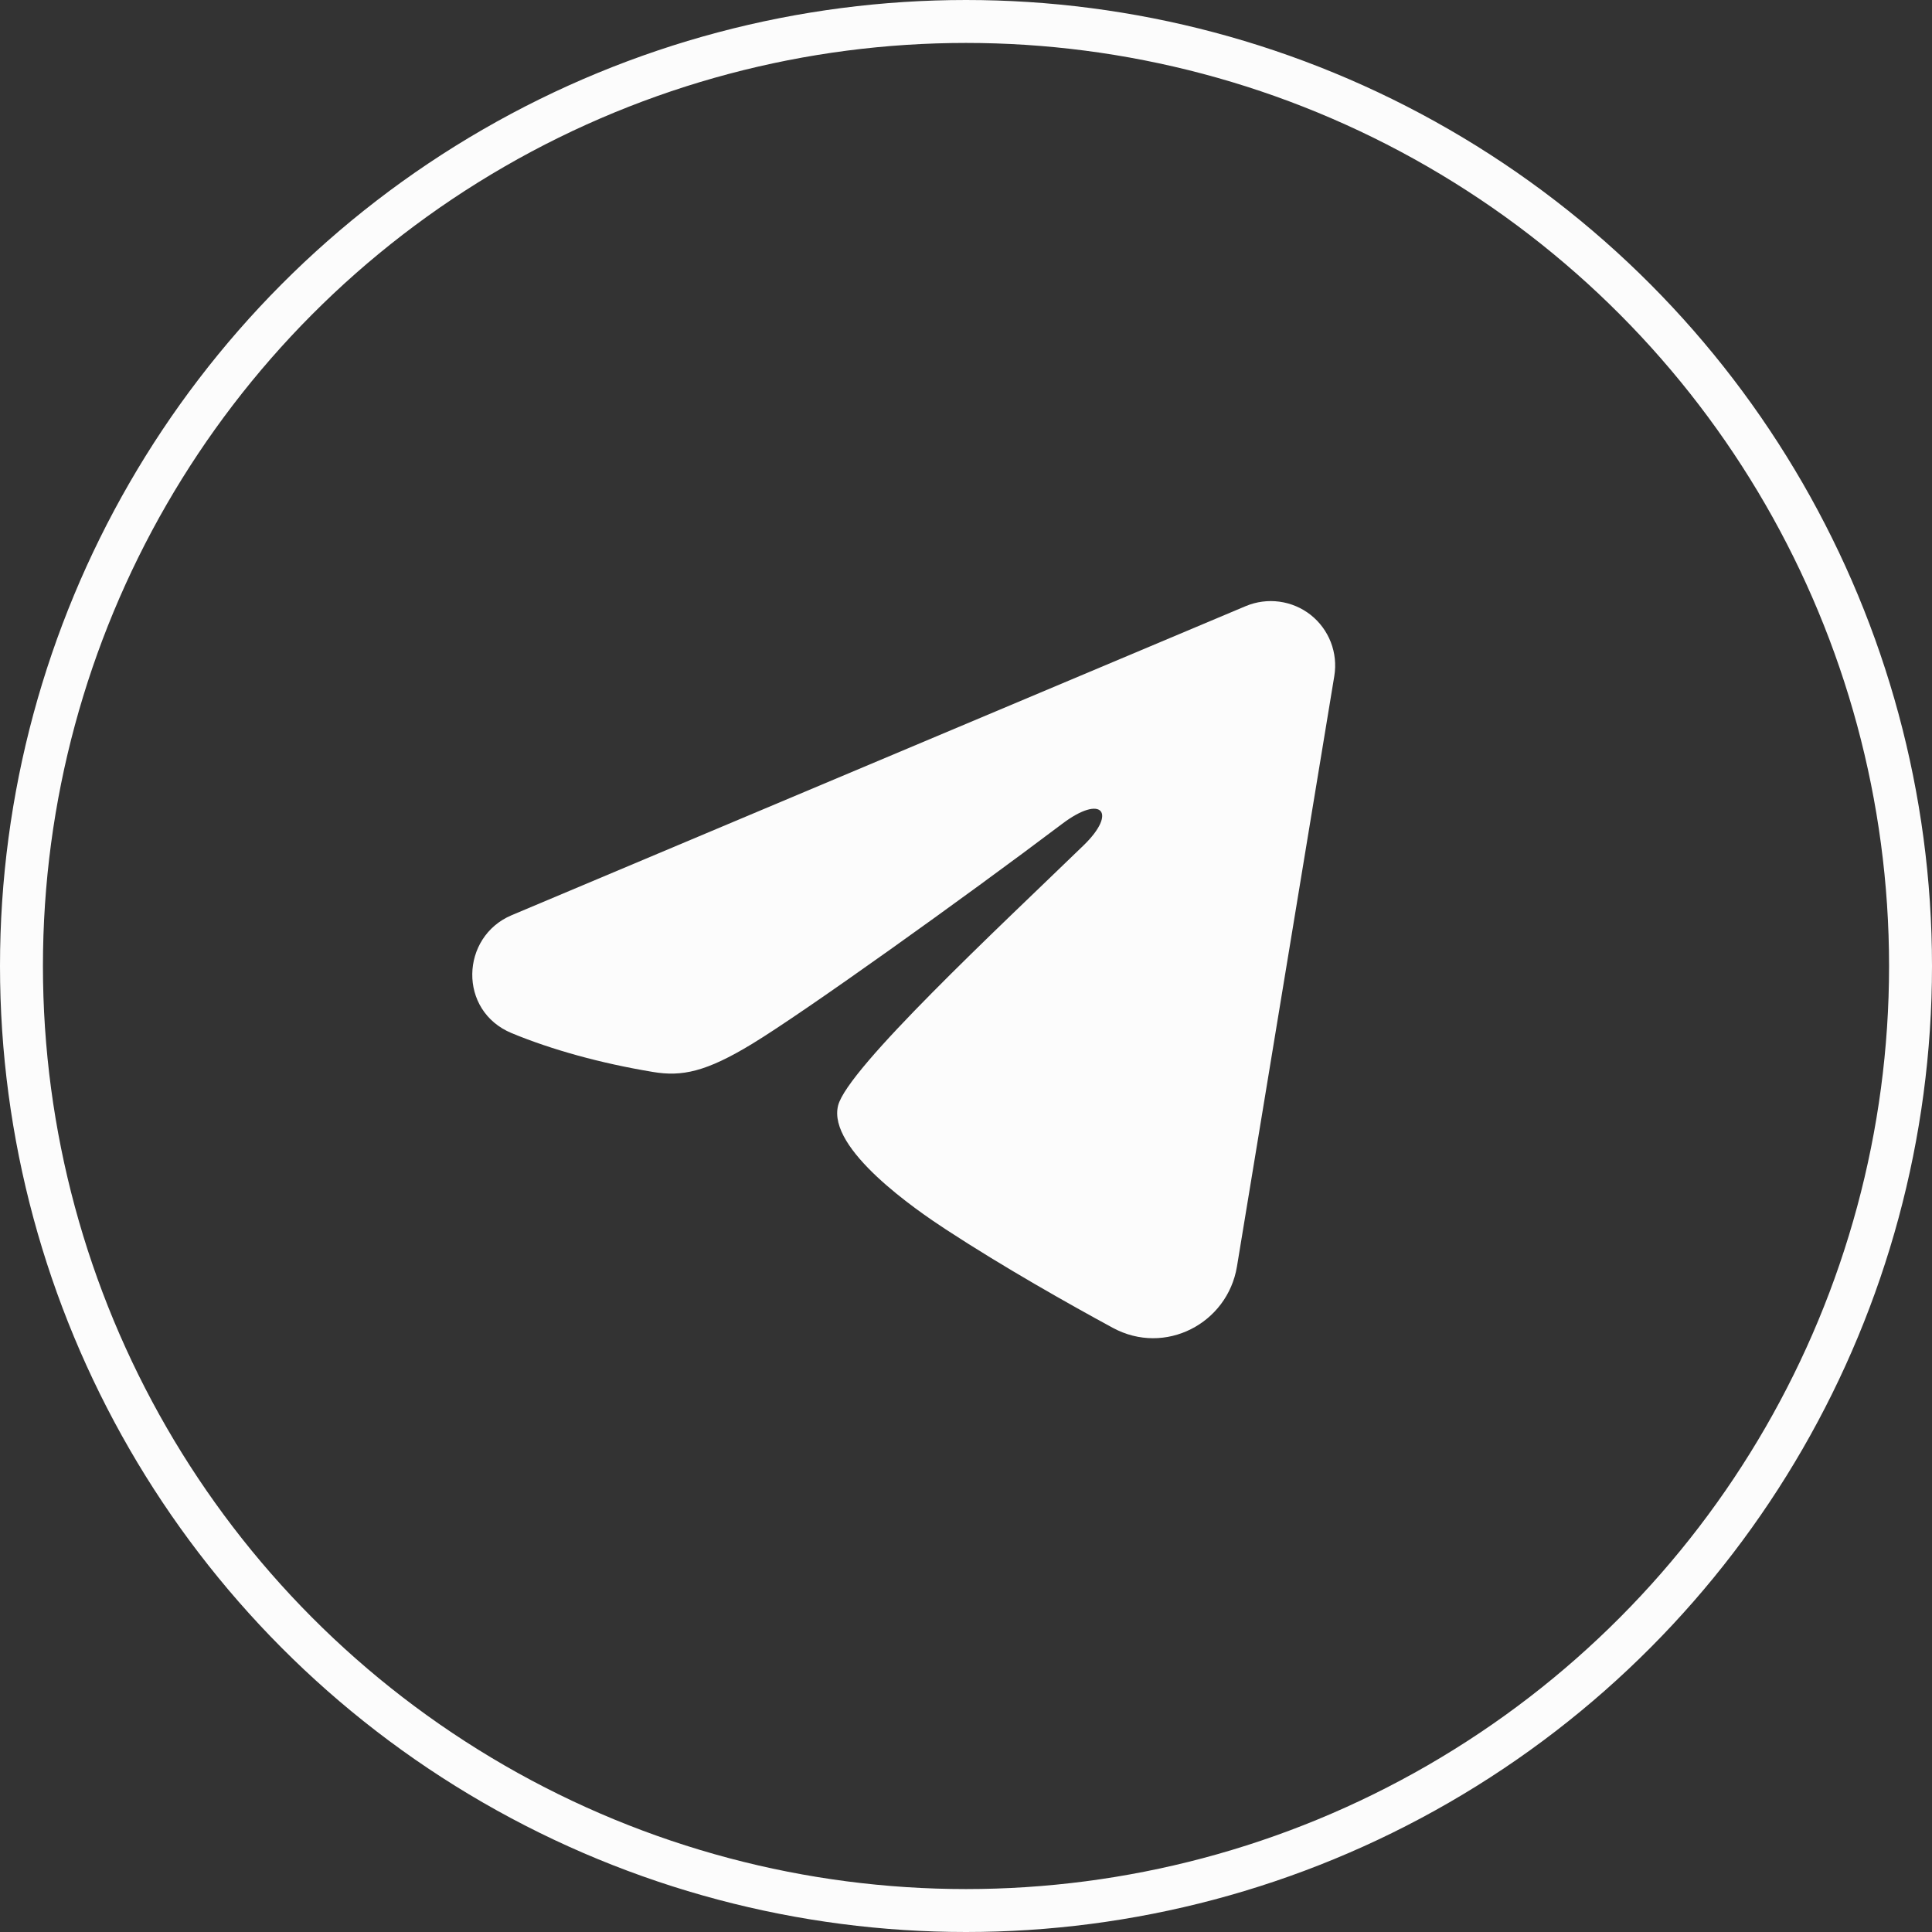
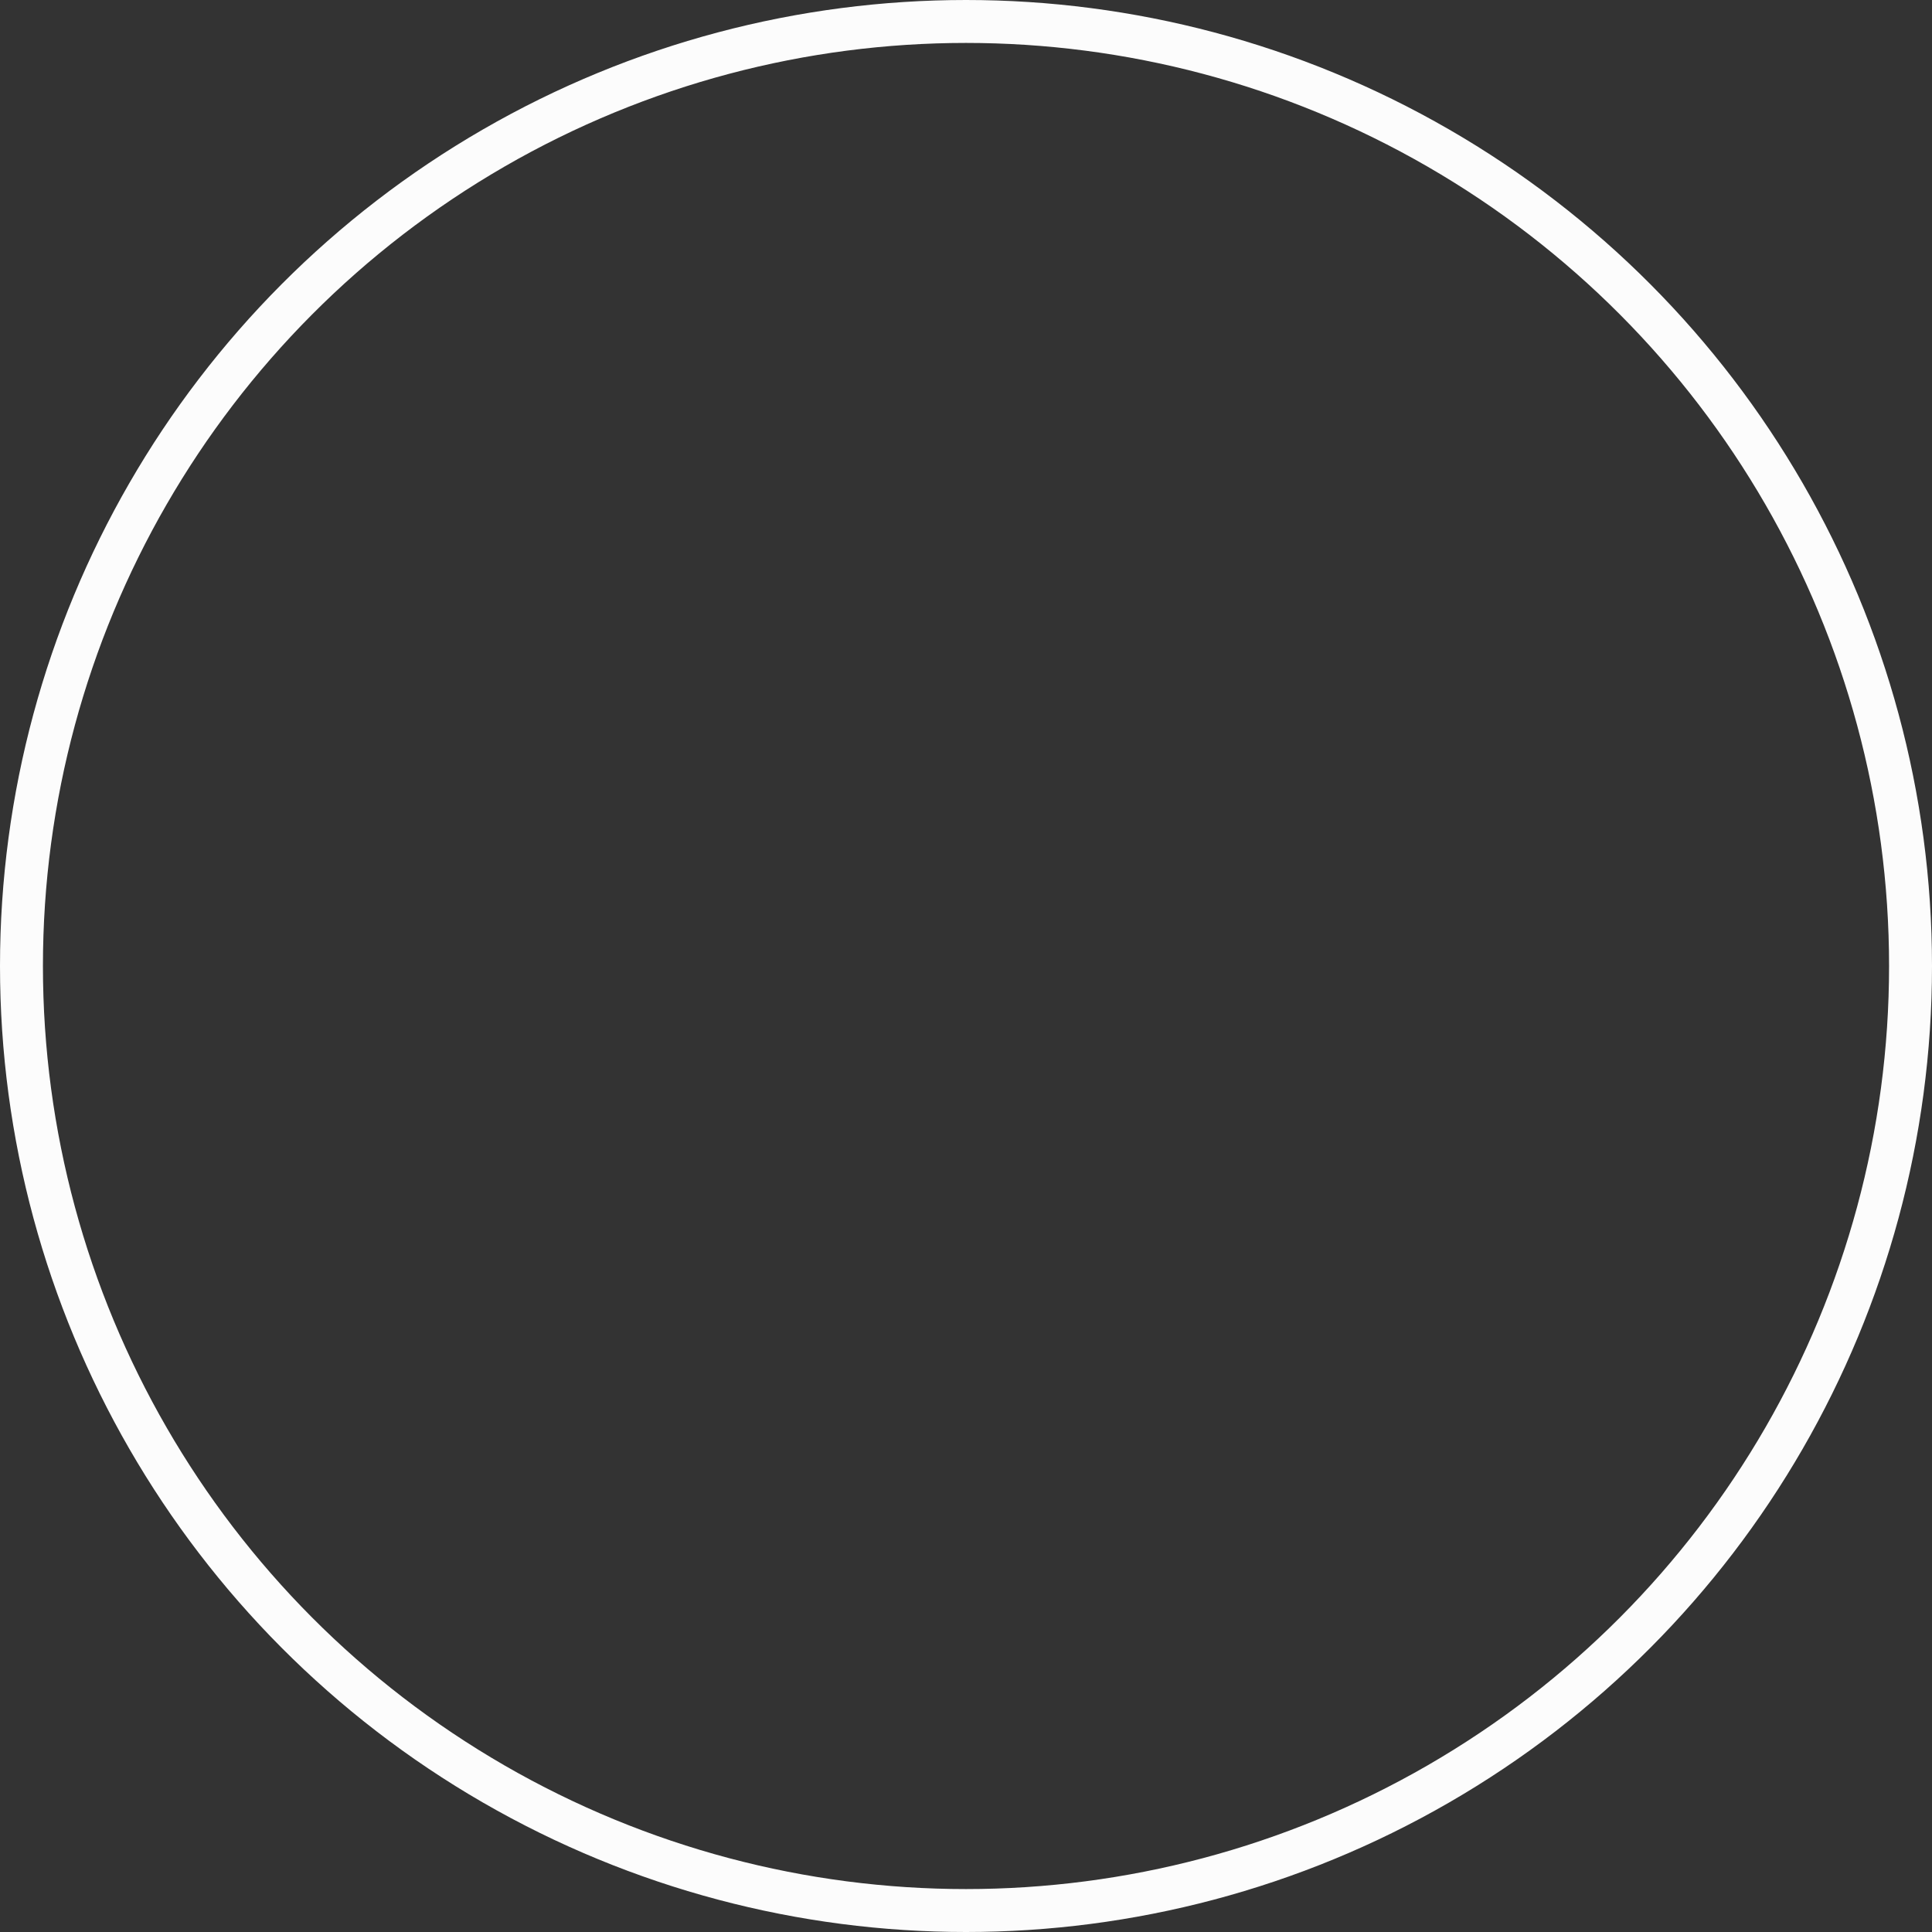
<svg xmlns="http://www.w3.org/2000/svg" width="45" height="45" viewBox="0 0 45 45" fill="none">
  <rect x="0" y="0" width="45" height="45" fill="#333333" stroke="none" />
  <circle cx="22.5" cy="22.5" r="22" stroke="#FCFCFC" />
-   <path fill-rule="evenodd" clip-rule="evenodd" d="M29.017 14.117C29.264 14.014 29.535 13.978 29.8 14.014C30.066 14.05 30.317 14.156 30.528 14.322C30.738 14.488 30.9 14.708 30.997 14.957C31.094 15.207 31.122 15.479 31.079 15.743L28.811 29.5C28.591 30.828 27.135 31.588 25.918 30.927C24.9 30.375 23.388 29.523 22.028 28.634C21.348 28.189 19.265 26.764 19.521 25.75C19.741 24.883 23.241 21.625 25.241 19.688C26.026 18.927 25.668 18.488 24.741 19.188C22.439 20.925 18.743 23.569 17.521 24.312C16.443 24.968 15.881 25.081 15.209 24.968C13.983 24.765 12.846 24.448 11.918 24.064C10.664 23.544 10.725 21.82 11.917 21.317L29.017 14.117Z" fill="#FCFCFC" />
</svg>